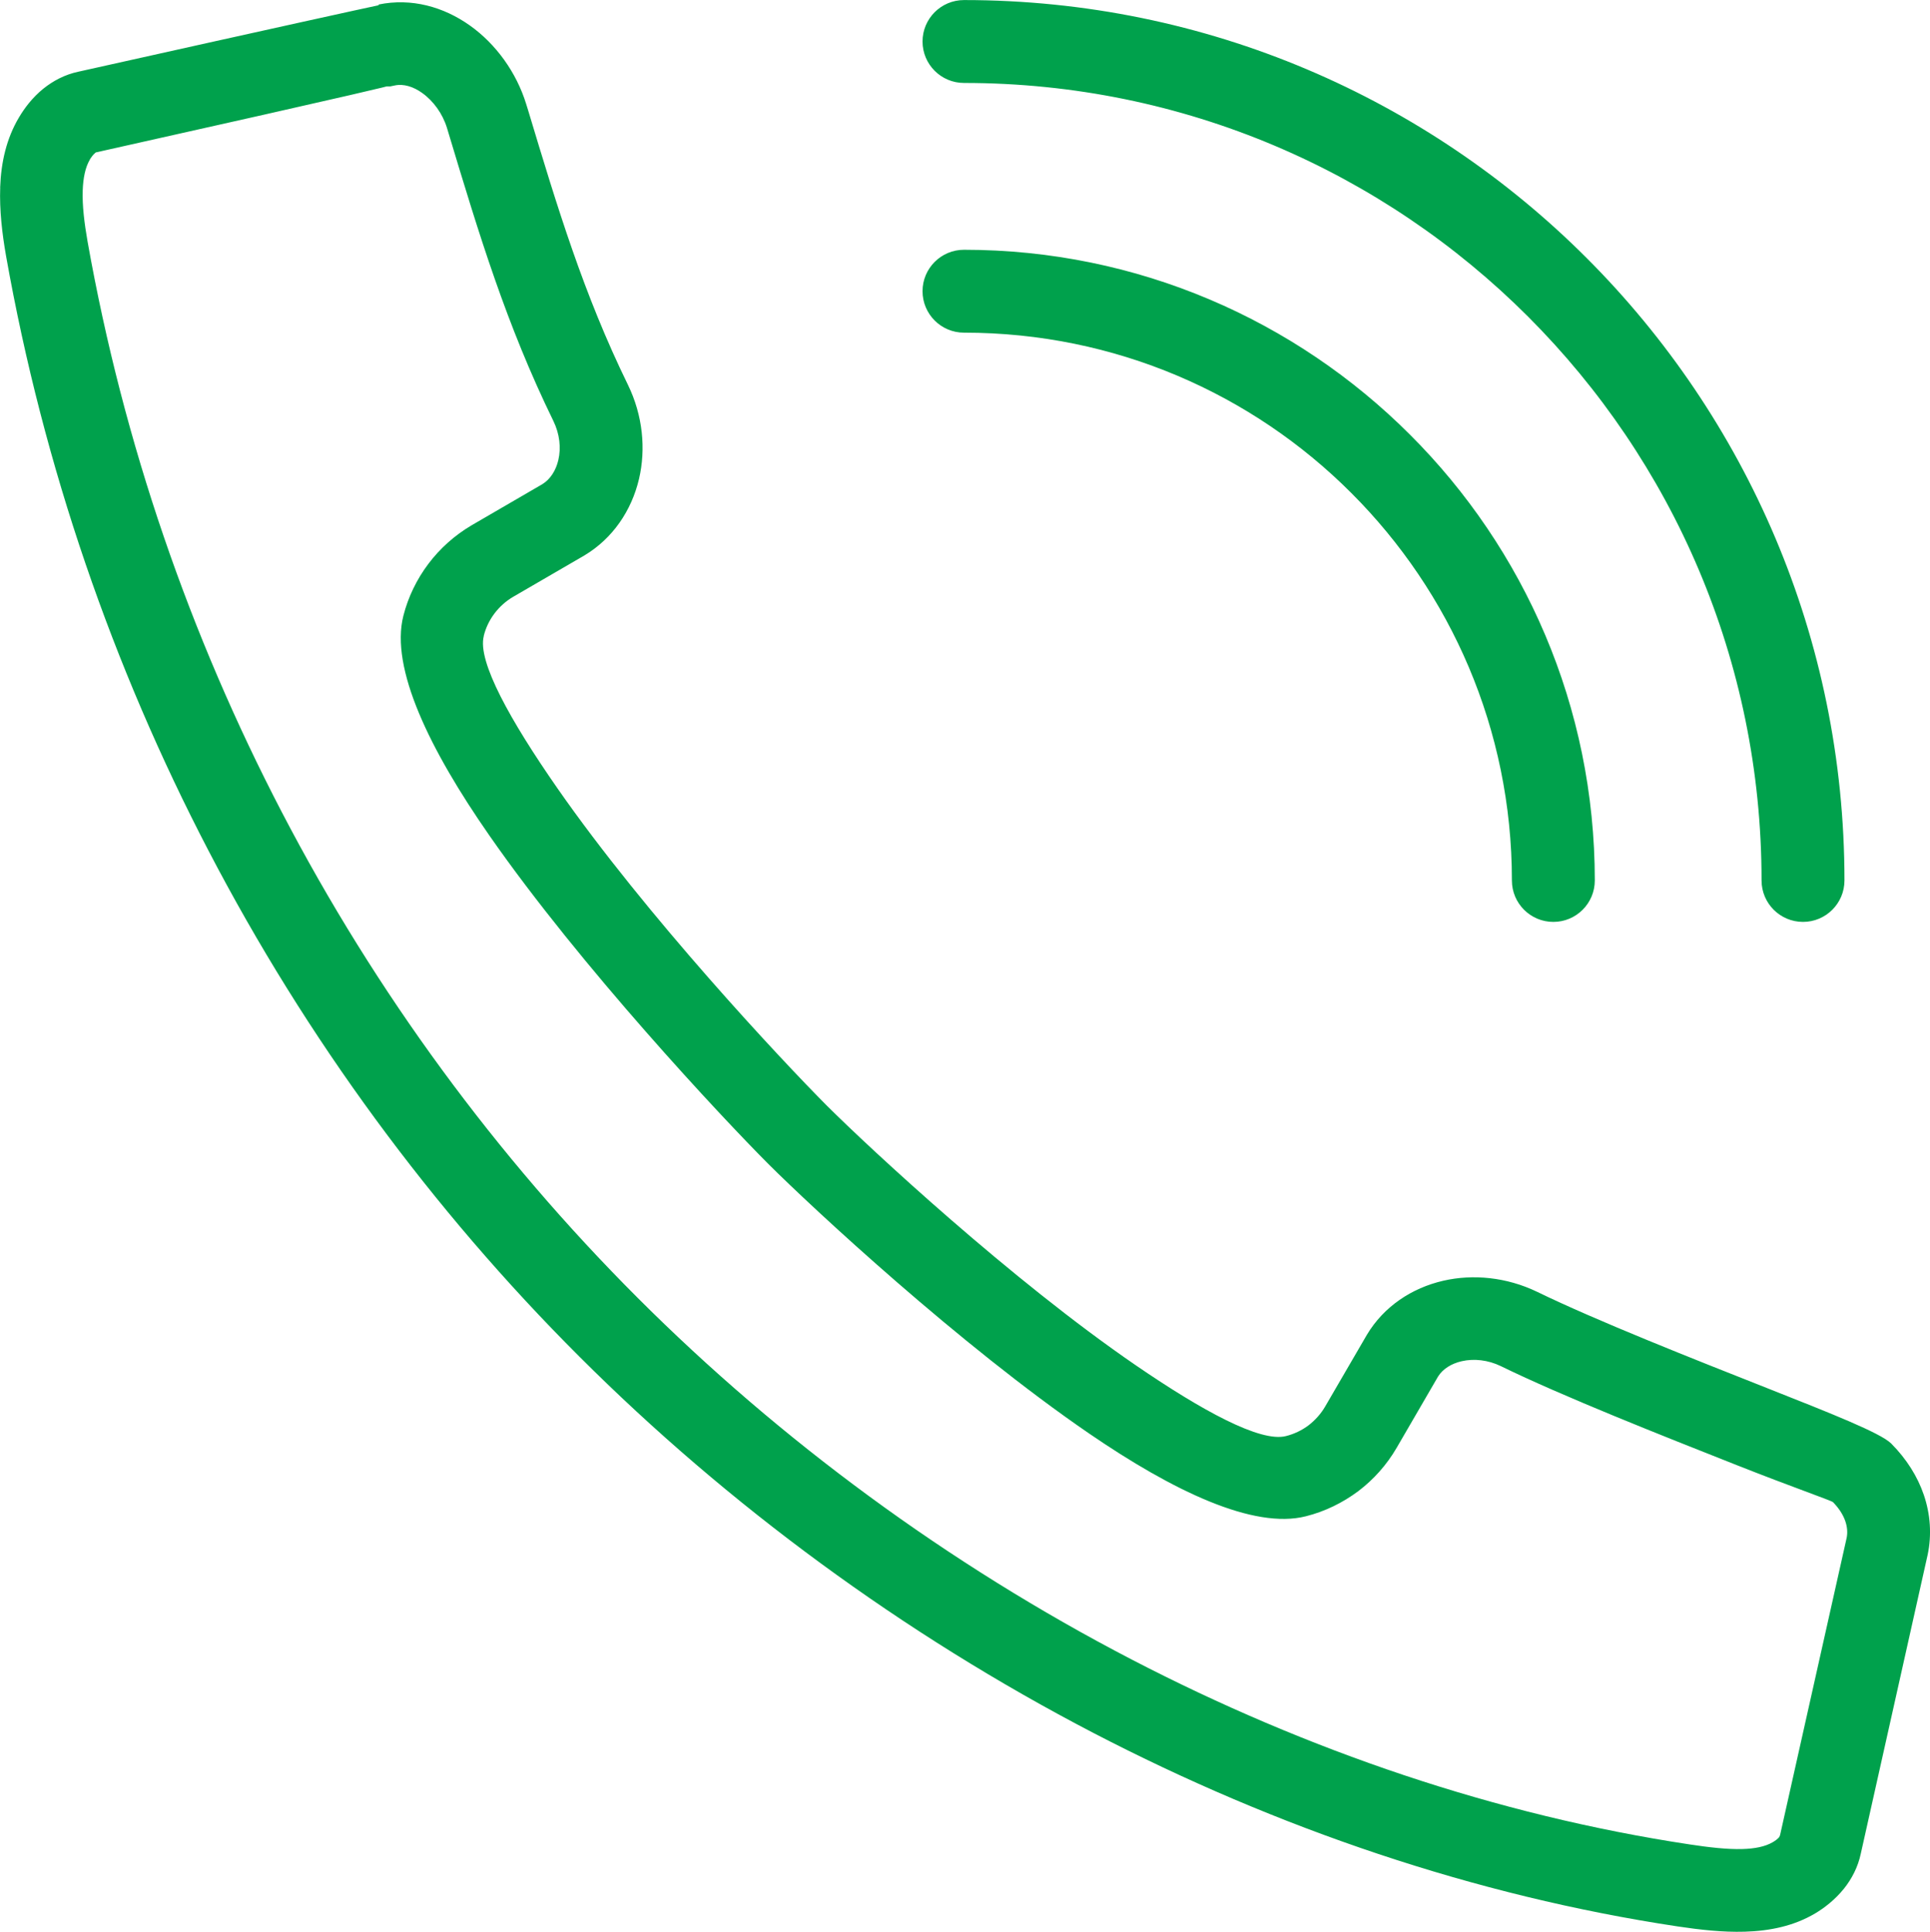
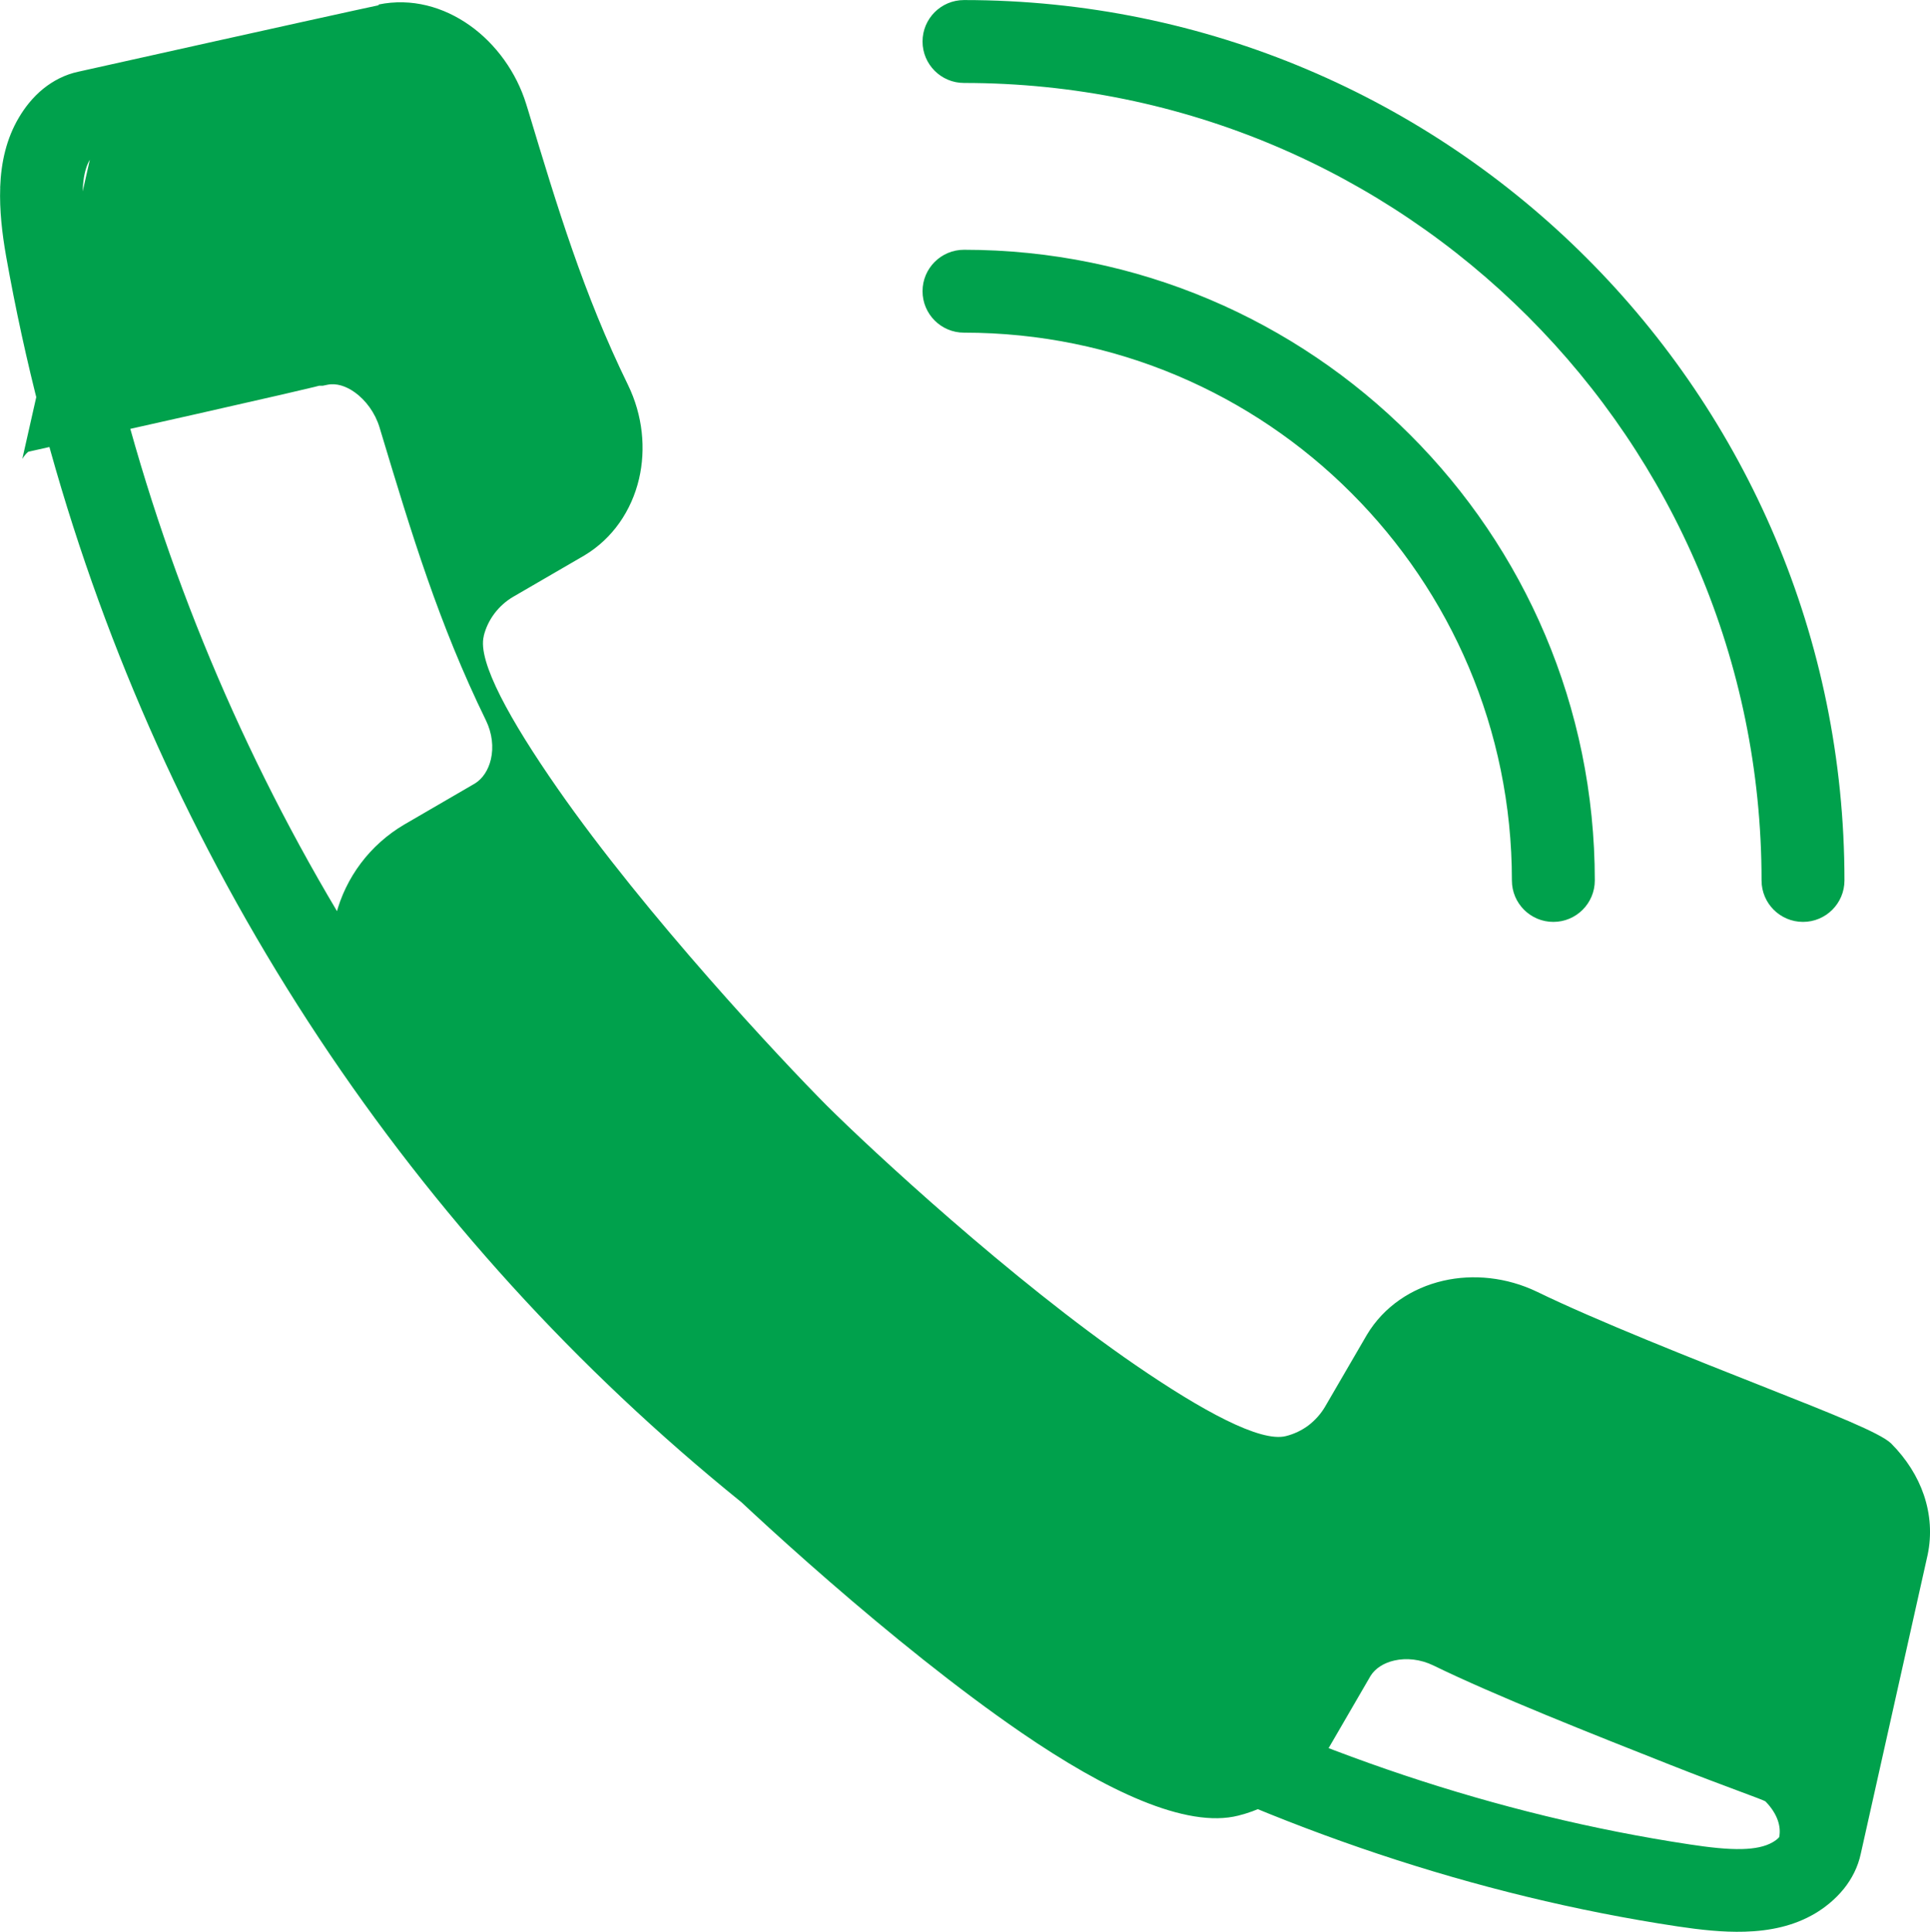
<svg xmlns="http://www.w3.org/2000/svg" xml:space="preserve" width="8.214mm" height="8.223mm" version="1.1" style="shape-rendering:geometricPrecision; text-rendering:geometricPrecision; image-rendering:optimizeQuality; fill-rule:evenodd; clip-rule:evenodd" viewBox="0 0 820.36 821.19">
  <defs>
    <style type="text/css">
   
    .fil0 {fill:#00A14C;fill-rule:nonzero}
   
  </style>
  </defs>
  <g id="Camada_x0020_1">
-     <path class="fil0" d="M38.19 67.84c-1.96,3.3 -2.84,7.84 -3.03,13.04 -0.23,6.43 0.69,13.98 2.08,21.88 15.29,85.97 43.57,167.6 82.56,242.49 39.93,76.72 91.16,146.38 151.17,206.39 60.58,60.6 132.1,113.35 210.06,153.83 74.55,38.69 154.92,66.18 237.18,78.61 8.11,1.23 15.93,2.15 22.42,1.96 5.13,-0.14 9.63,-0.98 12.93,-2.93 1.01,-0.6 2.1,-1.37 2.7,-2.13l0.35 -0.77 28.33 -126.48c0.45,-2.25 0.24,-4.65 -0.56,-7.02 -0.94,-2.77 -2.73,-5.55 -5.23,-8.12 -0.84,-0.75 -17.43,-6.46 -40.64,-15.64 -32.49,-12.84 -74.37,-29.41 -100.52,-42.18 -5.54,-2.69 -11.52,-3.3 -16.7,-2.11 -4.31,0.99 -7.98,3.24 -10.02,6.48l-17.61 30.32c-4.21,7.25 -9.83,13.54 -16.36,18.47 -6.66,4.96 -14.21,8.64 -22.24,10.65 -22.22,5.63 -56.4,-10.71 -92.14,-35.2 -54.94,-37.65 -117.24,-95.54 -136.33,-114.57 -19.82,-19.89 -79.72,-83.78 -118.62,-139.71 -25.3,-36.37 -42.22,-71.04 -36.51,-93.37 2.04,-8 5.69,-15.49 10.58,-22 4.94,-6.58 11.23,-12.21 18.39,-16.43l30.14 -17.52c3.4,-2.12 5.72,-5.85 6.75,-10.22 1.21,-5.15 0.59,-11.09 -2.1,-16.61 -20.02,-41.01 -31.55,-79.18 -44.52,-122.22l-0.72 -2.4c-1.87,-6.07 -5.76,-11.46 -10.6,-14.89 -3.64,-2.6 -7.74,-3.92 -11.49,-3.16l-1.98 0.41 -1.53 0c-0.05,0 -0.54,0.57 -123.64,28.07l-0.23 0.17c-0.92,0.76 -1.73,1.89 -2.35,2.89zm371.56 -32.61c-9.73,0 -17.62,-7.89 -17.62,-17.62 0,-9.73 7.89,-17.62 17.62,-17.62 103.34,0 196.91,41.9 264.63,109.63 67.72,67.72 109.62,161.3 109.62,264.65 0,9.73 -7.89,17.62 -17.62,17.62 -9.73,0 -17.62,-7.89 -17.62,-17.62 0,-93.63 -37.96,-178.41 -99.29,-239.74 -61.34,-61.35 -146.1,-99.3 -239.72,-99.3zm0 106.16c-9.73,0 -17.62,-7.89 -17.62,-17.62 0,-9.73 7.89,-17.62 17.62,-17.62 73.95,0 141,30.03 189.55,78.58 48.55,48.47 78.58,115.51 78.58,189.54 0,9.73 -7.89,17.62 -17.62,17.62 -9.73,0 -17.62,-7.89 -17.62,-17.62 0,-64.31 -26.08,-122.53 -68.21,-164.67 -42.09,-42.17 -100.32,-68.21 -164.68,-68.21zm-409.68 -61.75c0.38,-10.72 2.69,-20.84 8,-29.76 2.33,-3.94 5.71,-8.48 10.38,-12.24 4.1,-3.28 9.06,-5.97 14.89,-7.2 91.98,-20.51 119.46,-26.51 127.63,-28.25l-0.06 -0.3c13.96,-2.88 27.65,0.96 38.87,8.95 10.98,7.81 19.72,19.86 23.87,33.33l0.79 2.54c12.48,41.43 23.58,78.18 42.47,116.85 6.34,13.01 7.69,27.29 4.71,40.02 -3.16,13.42 -11.14,25.28 -23.2,32.51l-30.28 17.59c-3.12,1.82 -5.85,4.28 -7.99,7.13 -2.1,2.8 -3.68,6.03 -4.52,9.48l0 0.14c-2.74,10.73 11.26,35.82 31.28,64.61 37.63,54.09 95.41,115.75 114.51,134.93 18.48,18.42 78.51,74.19 131.35,110.41 28.24,19.36 52.98,32.86 63.8,30.11 3.53,-0.88 6.8,-2.46 9.61,-4.56 2.85,-2.2 5.3,-4.93 7.1,-8.03l17.76 -30.53c7.16,-11.94 18.99,-19.83 32.44,-22.93 12.63,-2.9 26.89,-1.55 39.9,4.72 24.93,12.14 66.14,28.44 98.11,41.08 26.89,10.64 47.76,18.89 52.33,23.36l0.14 0.14c6.43,6.49 11.11,13.92 13.77,21.73 2.8,8.23 3.42,16.91 1.64,25.46l-28.38 126.89c-1.23,5.91 -3.9,10.92 -7.17,15.03 -3.9,4.84 -8.45,8.29 -12.32,10.59 -8.94,5.28 -19.07,7.43 -29.87,7.74 -9.42,0.28 -18.97,-0.81 -28.54,-2.24 -86.29,-13.01 -170.37,-41.77 -248.19,-82.18 -81.17,-42.2 -155.64,-97.11 -218.73,-160.16 -62.58,-62.51 -115.95,-135.09 -157.58,-215.06 -40.6,-77.97 -70.06,-163.02 -86,-252.67 -1.72,-9.79 -2.84,-19.61 -2.5,-29.17z" />
+     <path class="fil0" d="M38.19 67.84c-1.96,3.3 -2.84,7.84 -3.03,13.04 -0.23,6.43 0.69,13.98 2.08,21.88 15.29,85.97 43.57,167.6 82.56,242.49 39.93,76.72 91.16,146.38 151.17,206.39 60.58,60.6 132.1,113.35 210.06,153.83 74.55,38.69 154.92,66.18 237.18,78.61 8.11,1.23 15.93,2.15 22.42,1.96 5.13,-0.14 9.63,-0.98 12.93,-2.93 1.01,-0.6 2.1,-1.37 2.7,-2.13c0.45,-2.25 0.24,-4.65 -0.56,-7.02 -0.94,-2.77 -2.73,-5.55 -5.23,-8.12 -0.84,-0.75 -17.43,-6.46 -40.64,-15.64 -32.49,-12.84 -74.37,-29.41 -100.52,-42.18 -5.54,-2.69 -11.52,-3.3 -16.7,-2.11 -4.31,0.99 -7.98,3.24 -10.02,6.48l-17.61 30.32c-4.21,7.25 -9.83,13.54 -16.36,18.47 -6.66,4.96 -14.21,8.64 -22.24,10.65 -22.22,5.63 -56.4,-10.71 -92.14,-35.2 -54.94,-37.65 -117.24,-95.54 -136.33,-114.57 -19.82,-19.89 -79.72,-83.78 -118.62,-139.71 -25.3,-36.37 -42.22,-71.04 -36.51,-93.37 2.04,-8 5.69,-15.49 10.58,-22 4.94,-6.58 11.23,-12.21 18.39,-16.43l30.14 -17.52c3.4,-2.12 5.72,-5.85 6.75,-10.22 1.21,-5.15 0.59,-11.09 -2.1,-16.61 -20.02,-41.01 -31.55,-79.18 -44.52,-122.22l-0.72 -2.4c-1.87,-6.07 -5.76,-11.46 -10.6,-14.89 -3.64,-2.6 -7.74,-3.92 -11.49,-3.16l-1.98 0.41 -1.53 0c-0.05,0 -0.54,0.57 -123.64,28.07l-0.23 0.17c-0.92,0.76 -1.73,1.89 -2.35,2.89zm371.56 -32.61c-9.73,0 -17.62,-7.89 -17.62,-17.62 0,-9.73 7.89,-17.62 17.62,-17.62 103.34,0 196.91,41.9 264.63,109.63 67.72,67.72 109.62,161.3 109.62,264.65 0,9.73 -7.89,17.62 -17.62,17.62 -9.73,0 -17.62,-7.89 -17.62,-17.62 0,-93.63 -37.96,-178.41 -99.29,-239.74 -61.34,-61.35 -146.1,-99.3 -239.72,-99.3zm0 106.16c-9.73,0 -17.62,-7.89 -17.62,-17.62 0,-9.73 7.89,-17.62 17.62,-17.62 73.95,0 141,30.03 189.55,78.58 48.55,48.47 78.58,115.51 78.58,189.54 0,9.73 -7.89,17.62 -17.62,17.62 -9.73,0 -17.62,-7.89 -17.62,-17.62 0,-64.31 -26.08,-122.53 -68.21,-164.67 -42.09,-42.17 -100.32,-68.21 -164.68,-68.21zm-409.68 -61.75c0.38,-10.72 2.69,-20.84 8,-29.76 2.33,-3.94 5.71,-8.48 10.38,-12.24 4.1,-3.28 9.06,-5.97 14.89,-7.2 91.98,-20.51 119.46,-26.51 127.63,-28.25l-0.06 -0.3c13.96,-2.88 27.65,0.96 38.87,8.95 10.98,7.81 19.72,19.86 23.87,33.33l0.79 2.54c12.48,41.43 23.58,78.18 42.47,116.85 6.34,13.01 7.69,27.29 4.71,40.02 -3.16,13.42 -11.14,25.28 -23.2,32.51l-30.28 17.59c-3.12,1.82 -5.85,4.28 -7.99,7.13 -2.1,2.8 -3.68,6.03 -4.52,9.48l0 0.14c-2.74,10.73 11.26,35.82 31.28,64.61 37.63,54.09 95.41,115.75 114.51,134.93 18.48,18.42 78.51,74.19 131.35,110.41 28.24,19.36 52.98,32.86 63.8,30.11 3.53,-0.88 6.8,-2.46 9.61,-4.56 2.85,-2.2 5.3,-4.93 7.1,-8.03l17.76 -30.53c7.16,-11.94 18.99,-19.83 32.44,-22.93 12.63,-2.9 26.89,-1.55 39.9,4.72 24.93,12.14 66.14,28.44 98.11,41.08 26.89,10.64 47.76,18.89 52.33,23.36l0.14 0.14c6.43,6.49 11.11,13.92 13.77,21.73 2.8,8.23 3.42,16.91 1.64,25.46l-28.38 126.89c-1.23,5.91 -3.9,10.92 -7.17,15.03 -3.9,4.84 -8.45,8.29 -12.32,10.59 -8.94,5.28 -19.07,7.43 -29.87,7.74 -9.42,0.28 -18.97,-0.81 -28.54,-2.24 -86.29,-13.01 -170.37,-41.77 -248.19,-82.18 -81.17,-42.2 -155.64,-97.11 -218.73,-160.16 -62.58,-62.51 -115.95,-135.09 -157.58,-215.06 -40.6,-77.97 -70.06,-163.02 -86,-252.67 -1.72,-9.79 -2.84,-19.61 -2.5,-29.17z" />
  </g>
</svg>